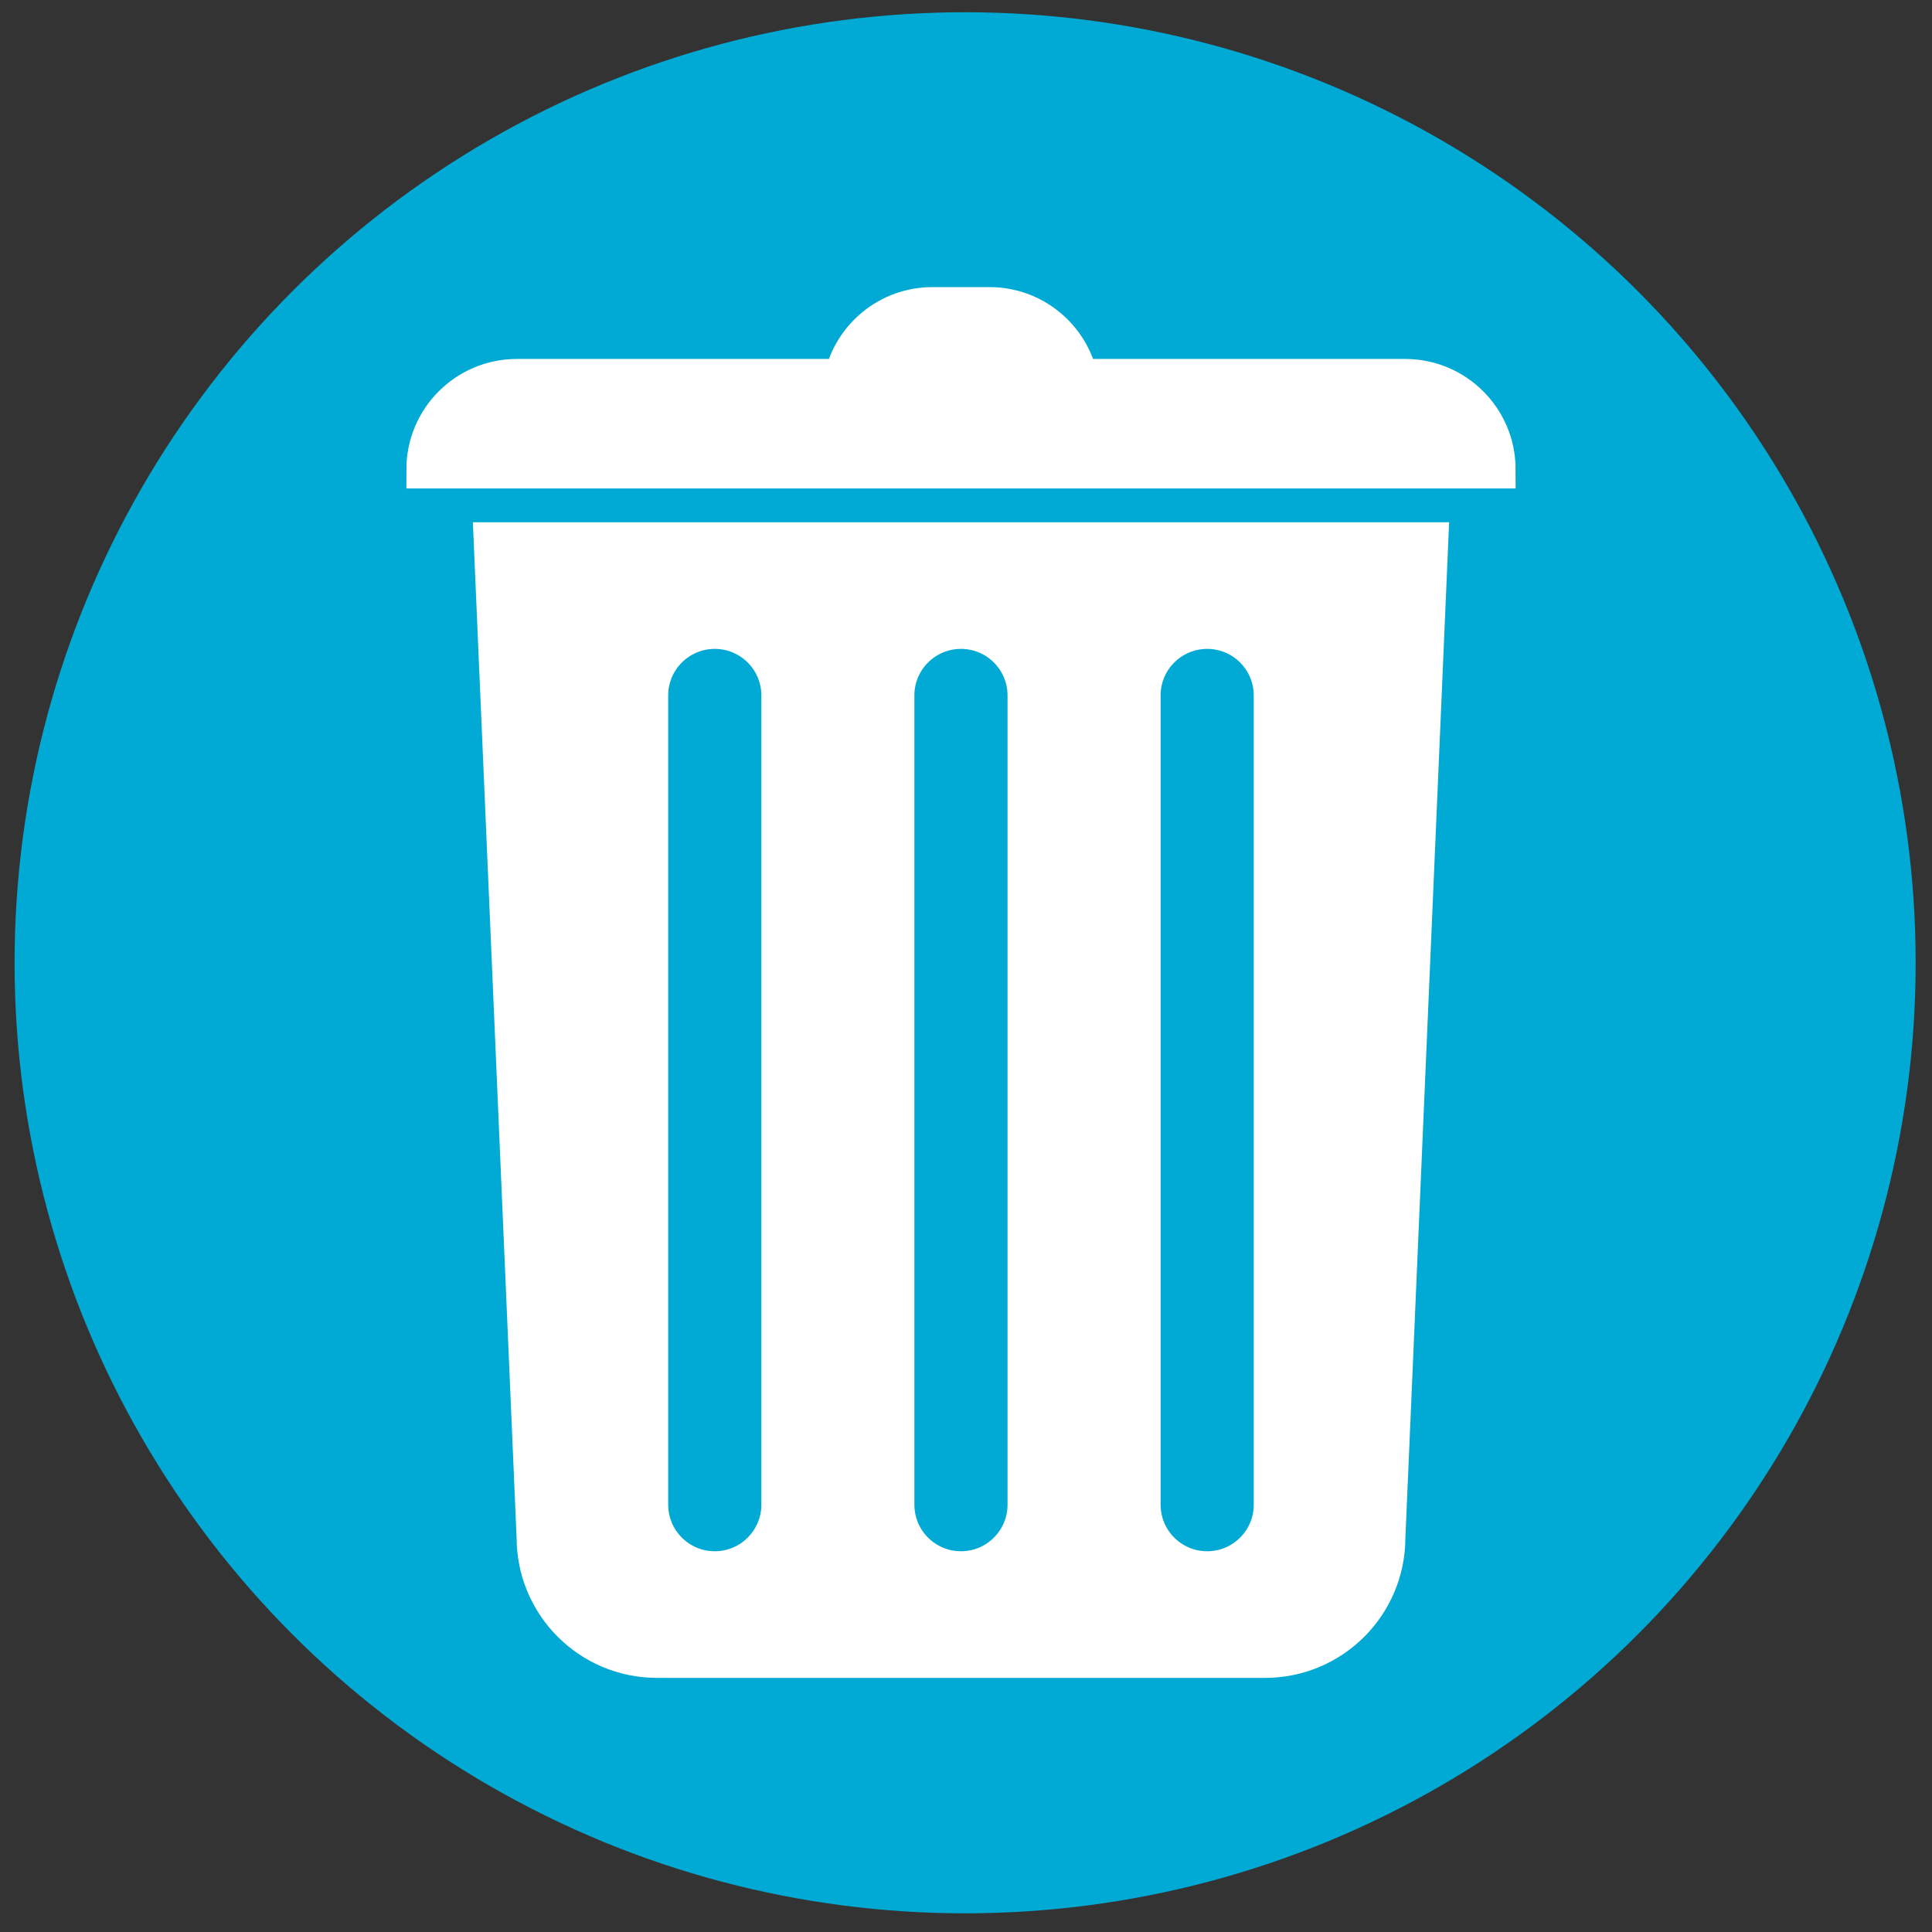
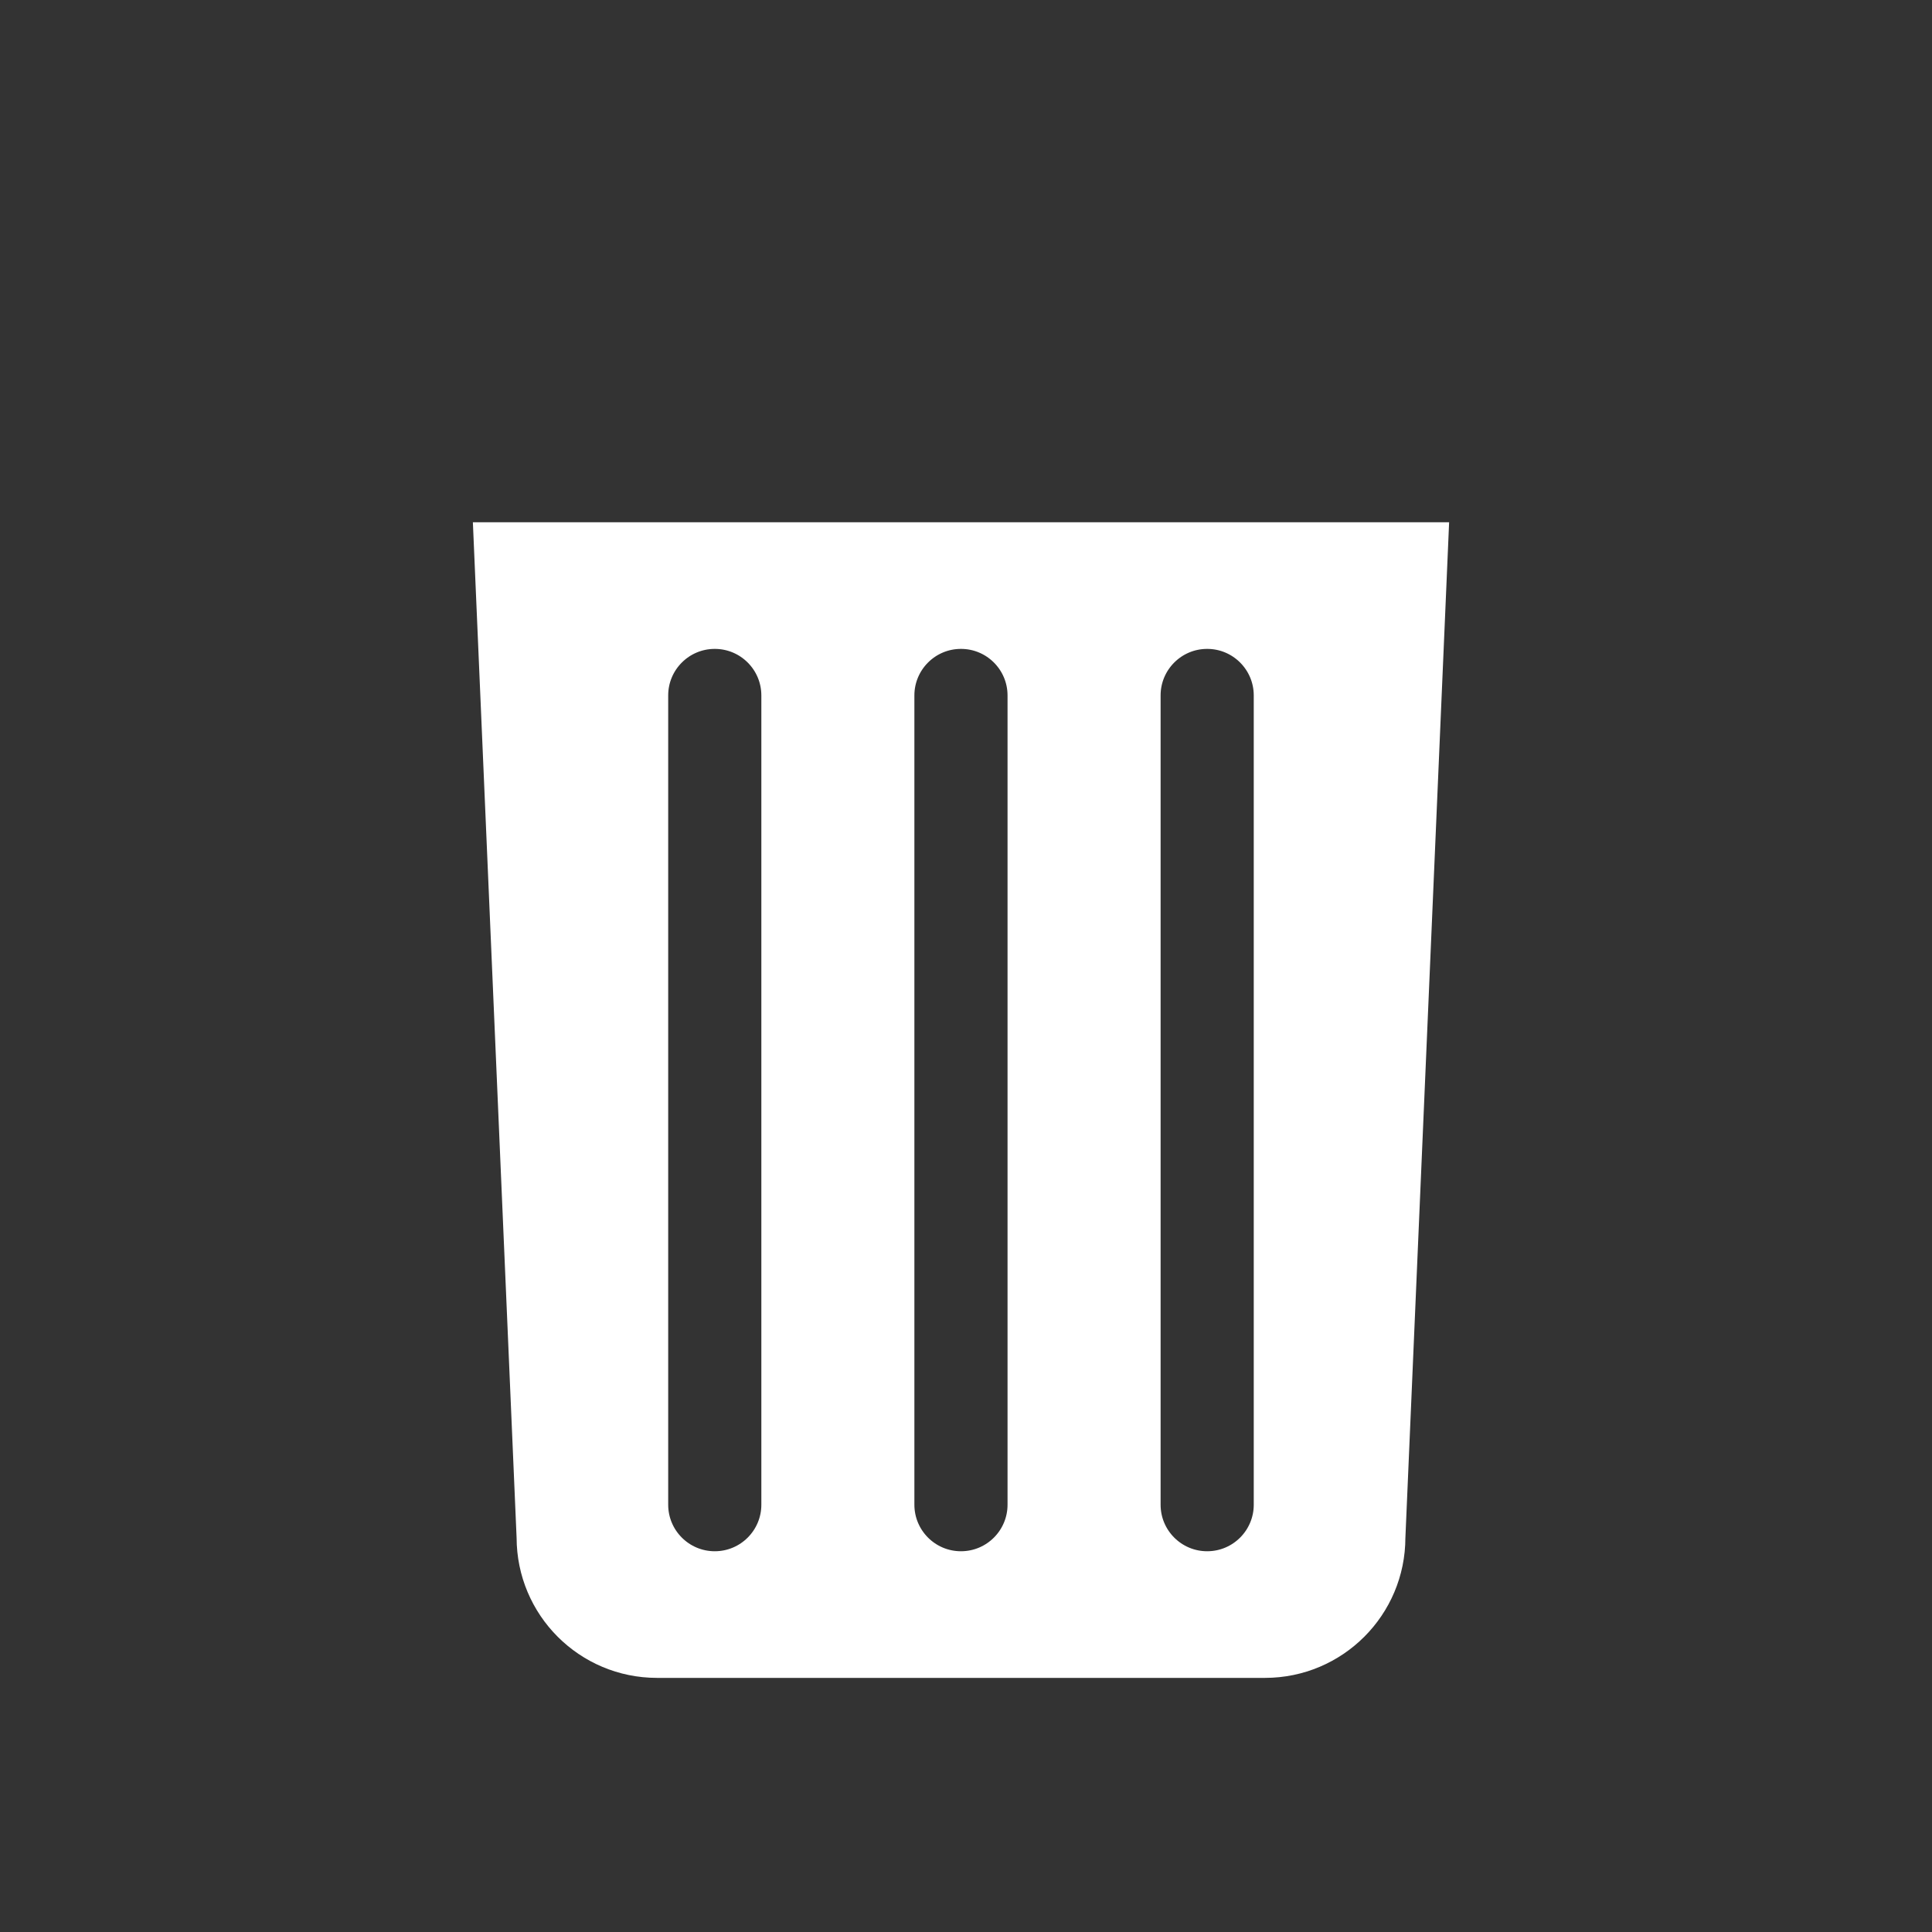
<svg xmlns="http://www.w3.org/2000/svg" xmlns:ns1="http://sodipodi.sourceforge.net/DTD/sodipodi-0.dtd" xmlns:ns2="http://www.inkscape.org/namespaces/inkscape" viewBox="0 0 100 100" version="1.1" id="svg26" ns1:docname="caredon_verre.svg" width="100" height="100" ns2:version="0.92.3 (2405546, 2018-03-11)">
  <rect x="0" y="0" width="100" height="100" fill="#333333" stroke="none" />
  <ns1:namedview pagecolor="#ffffff" bordercolor="#666666" borderopacity="1" objecttolerance="10" gridtolerance="10" guidetolerance="10" ns2:pageopacity="0" ns2:pageshadow="2" ns2:window-width="1920" ns2:window-height="1017" id="namedview28" showgrid="false" fit-margin-top="0" fit-margin-left="0" fit-margin-right="0" fit-margin-bottom="0" ns2:zoom="4.3386034" ns2:cx="50" ns2:cy="73.132598" ns2:window-x="-8" ns2:window-y="-8" ns2:window-maximized="1" ns2:current-layer="g81" />
  <defs id="defs4">
    <style id="style2">.cls-1{fill:#008595;}.cls-2{fill:none;stroke:#fff;stroke-miterlimit:10;stroke-width:3px;}.cls-3,.cls-4{fill:#fff;fill-rule:evenodd;}.cls-3{opacity:0.6;isolation:isolate;}</style>
    <style id="style59">
      .cls-1 {
        fill: #d3462f;
        stroke-width: 0px;
      }

      .cls-2 {
        fill: none;
        stroke: #fff;
        stroke-miterlimit: 10;
        stroke-width: 16px;
      }
    </style>
    <style id="style2-6">.cls-1{fill:#008595;}.cls-2{fill:none;stroke:#fff;stroke-miterlimit:10;stroke-width:3px;}.cls-3,.cls-4{fill:#fff;fill-rule:evenodd;}.cls-3{opacity:0.6;isolation:isolate;}</style>
  </defs>
  <title id="title6">pav</title>
  <g id="g81" transform="matrix(0.123,0,0,0.123,-11.607,-12.686)">
-     <circle id="circle63" r="400" cy="508.29" cx="500.5" class="cls-1" style="fill:#00aad4;stroke-width:0px" />
    <g id="g69" style="fill:#ffffff">
-       <path id="path65" d="M 685.65,262.19 H 548.38 c -3.79,-17.28 -19.17,-30.23 -37.59,-30.23 h -24.06 c -18.42,0 -33.8,12.95 -37.59,30.23 H 311.87 c -21.26,0 -38.5,17.24 -38.5,38.5 h 450.79 c 0,-21.26 -17.24,-38.5 -38.5,-38.5 z" class="cls-2" ns2:connector-curvature="0" style="fill:#ffffff;stroke:#ffffff;stroke-width:16px;stroke-miterlimit:10" />
      <path id="path67" d="m 301.71,330.92 18.05,419.22 c 0,28.2 22.86,51.07 51.07,51.07 H 626.7 c 28.2,0 51.07,-22.86 51.07,-51.07 l 18.05,-419.22 z m 121.04,405.4 c 0,15.24 -12.35,27.6 -27.6,27.6 v 0 c -15.24,0 -27.6,-12.35 -27.6,-27.6 V 395.8 c 0,-15.24 12.35,-27.6 27.6,-27.6 v 0 c 15.24,0 27.6,12.35 27.6,27.6 z m 103.6,0 c 0,15.24 -12.35,27.6 -27.6,27.6 v 0 c -15.24,0 -27.6,-12.35 -27.6,-27.6 V 395.8 c 0,-15.24 12.35,-27.6 27.6,-27.6 v 0 c 15.24,0 27.6,12.35 27.6,27.6 z m 103.61,0 c 0,15.24 -12.35,27.6 -27.6,27.6 v 0 c -15.24,0 -27.6,-12.35 -27.6,-27.6 V 395.8 c 0,-15.24 12.35,-27.6 27.6,-27.6 v 0 c 15.24,0 27.6,12.35 27.6,27.6 z" class="cls-2" ns2:connector-curvature="0" style="fill:#ffffff;stroke:#ffffff;stroke-width:16px;stroke-miterlimit:10" />
    </g>
  </g>
</svg>